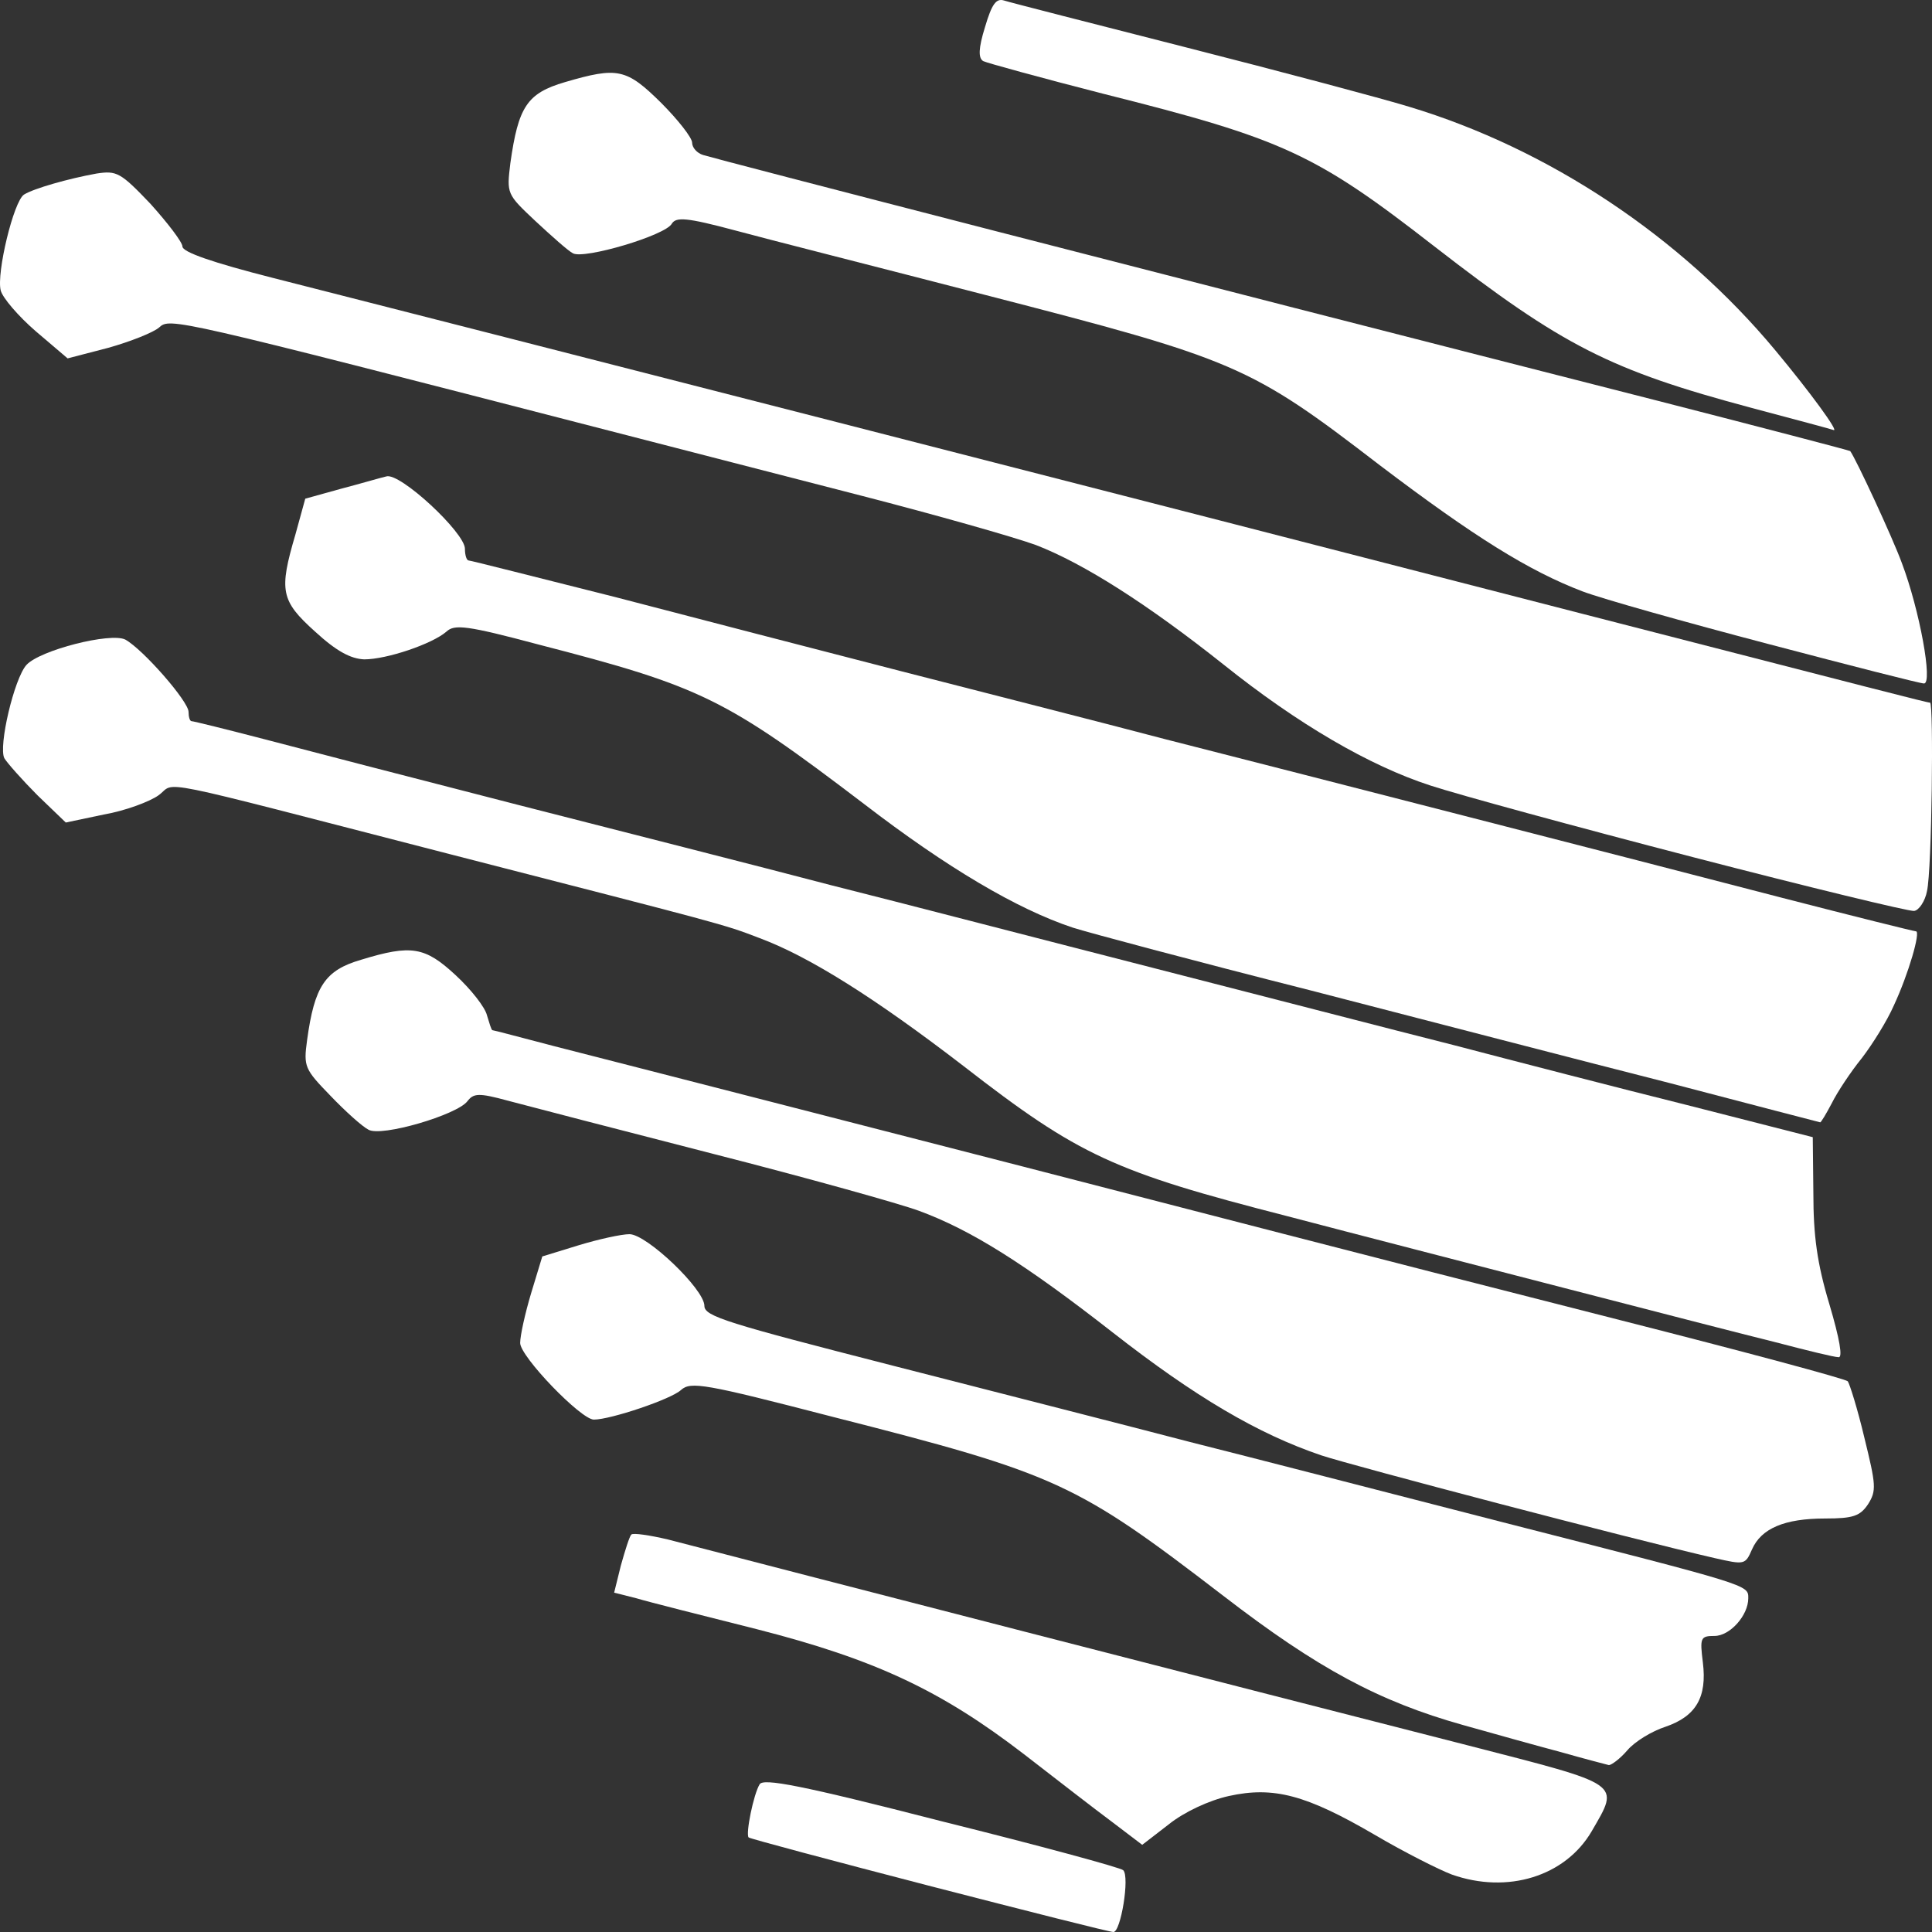
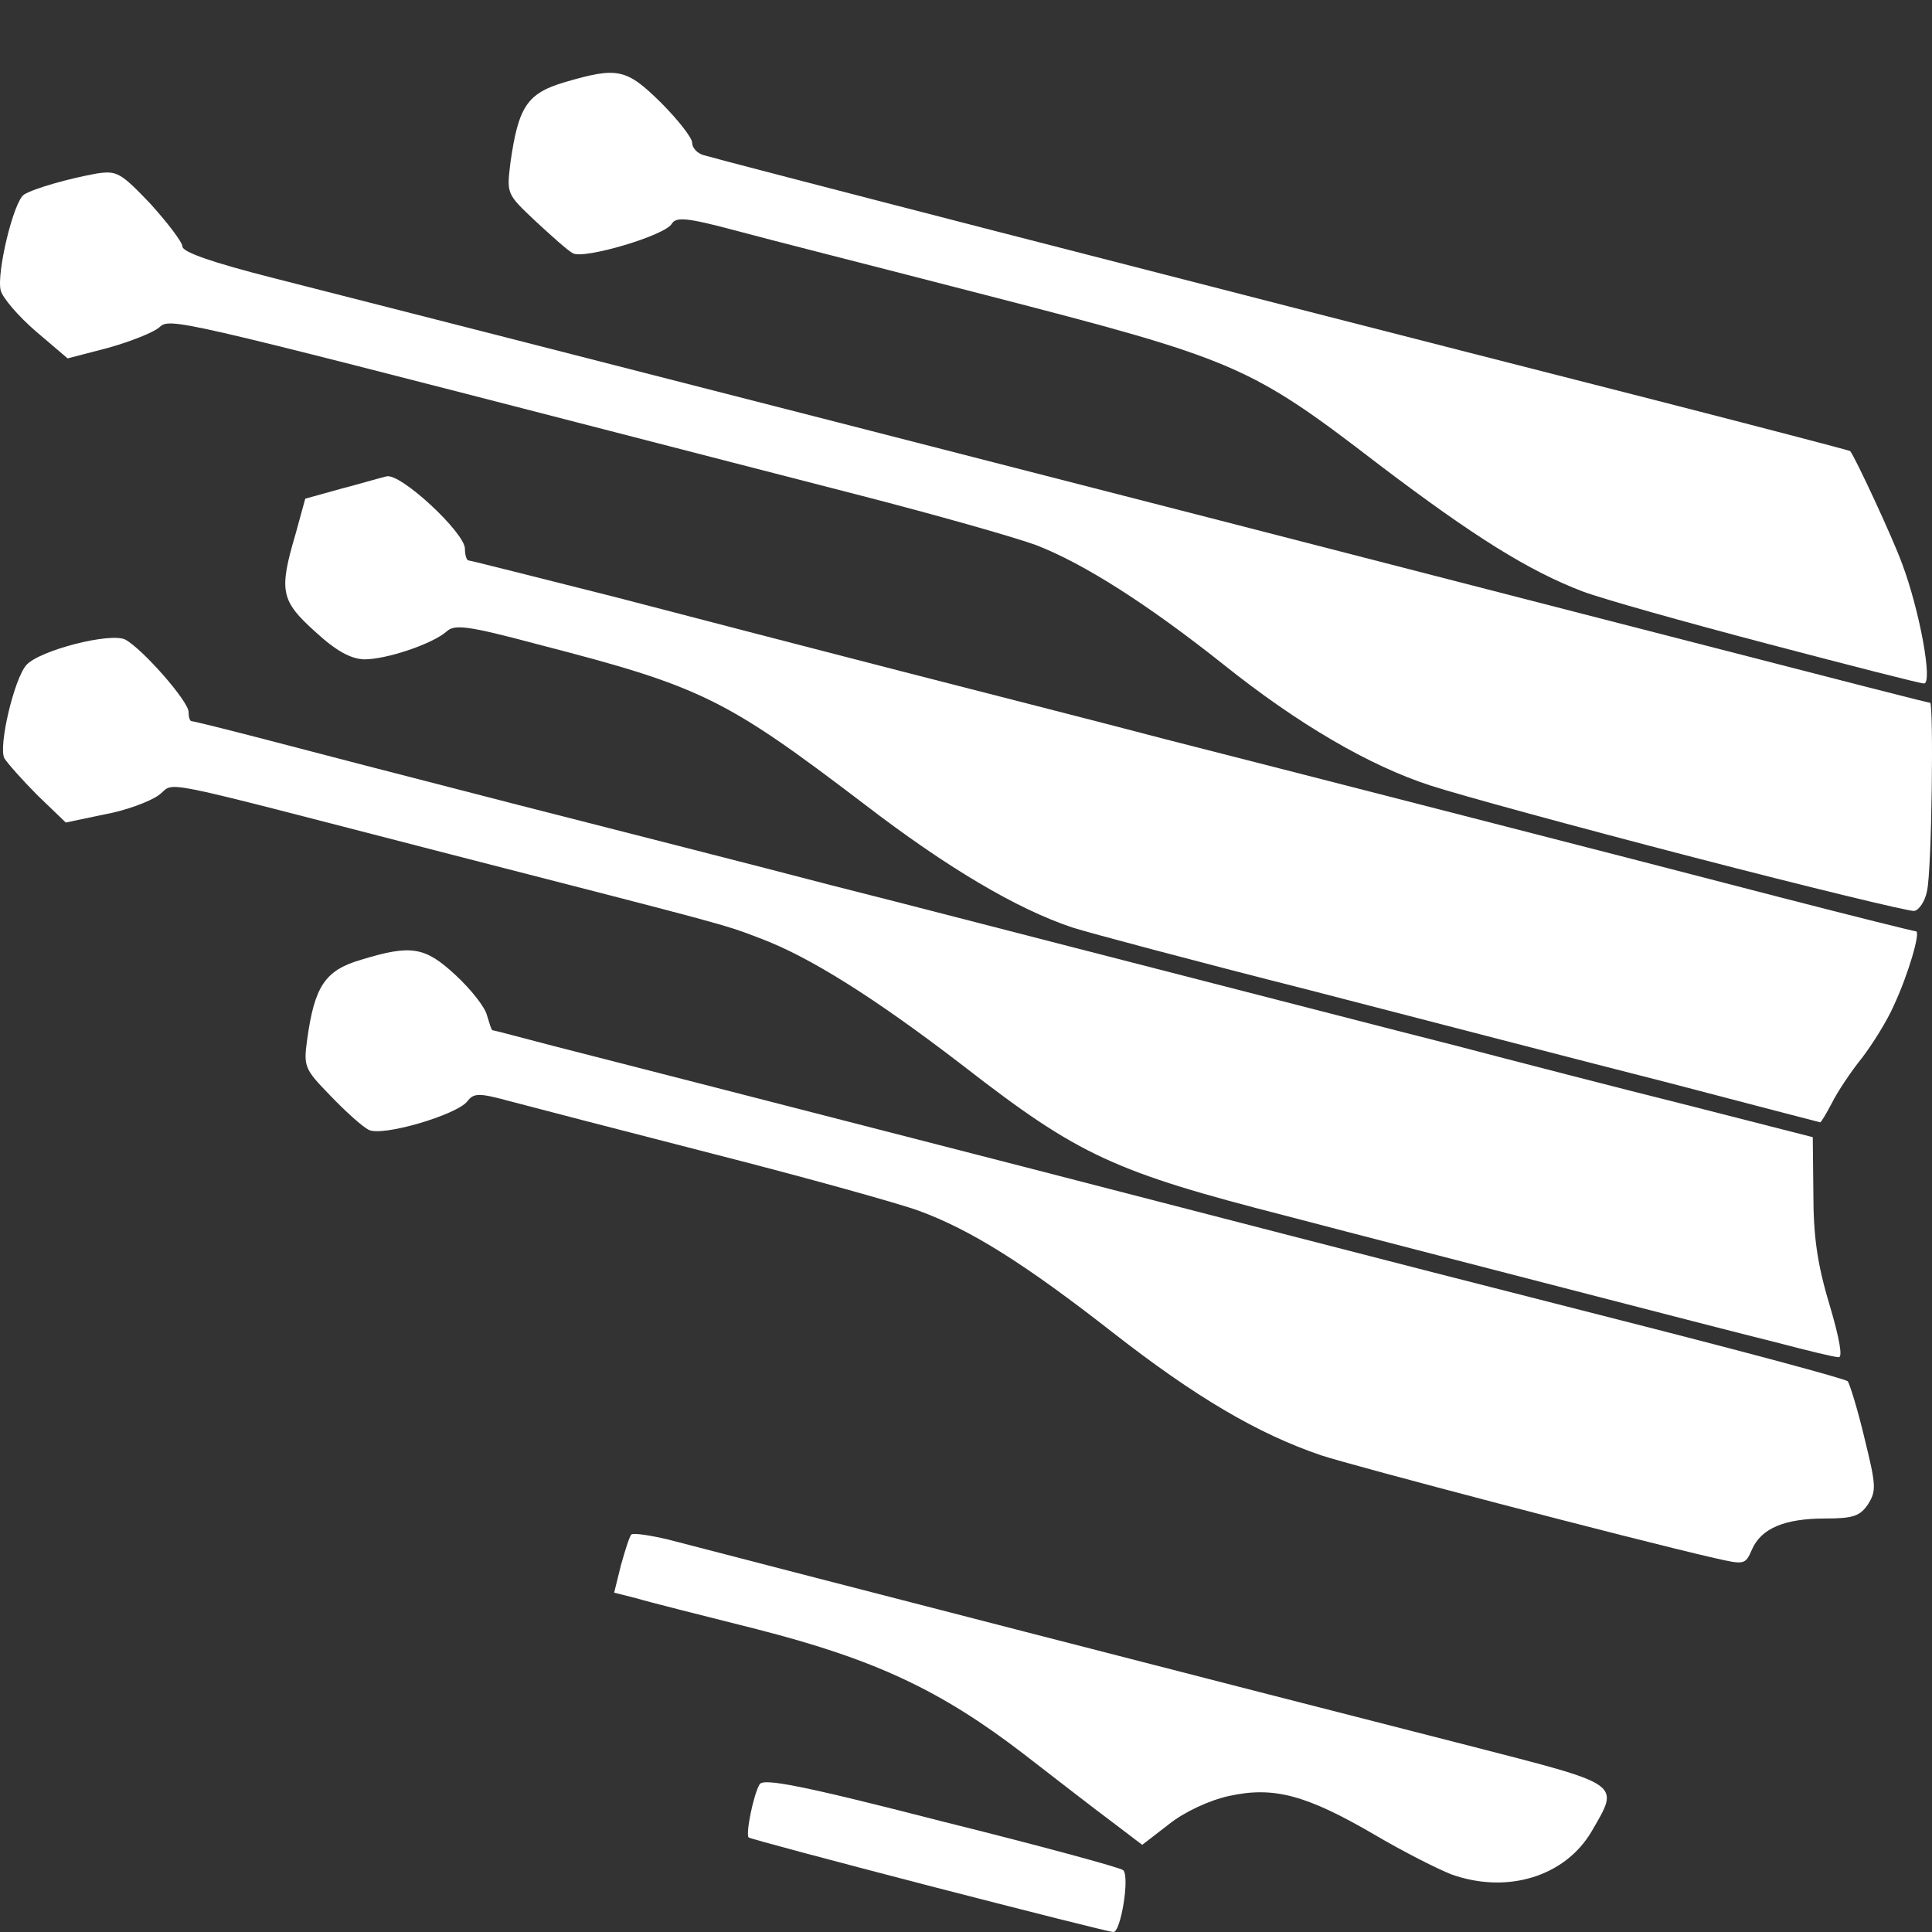
<svg xmlns="http://www.w3.org/2000/svg" width="42" height="42" viewBox="0 0 42 42" fill="none">
  <rect x="0" y="0" width="42" height="42" fill="#333333" stroke="none" />
  <path d="M20.185 40.992C18.063 40.441 16.301 39.971 16.274 39.944C16.207 39.864 16.381 39.004 16.514 38.789C16.594 38.654 17.395 38.802 20.479 39.595C22.588 40.119 24.364 40.602 24.417 40.656C24.564 40.791 24.364 42.013 24.203 42C24.123 42 22.321 41.543 20.185 40.992Z" fill="white" />
  <path d="M31.559 40.75C31.278 40.643 30.531 40.267 29.89 39.89C28.395 39.017 27.687 38.829 26.713 39.044C26.286 39.138 25.738 39.393 25.405 39.662L24.831 40.105L24.177 39.608C23.816 39.34 22.948 38.668 22.254 38.13C20.452 36.746 19.024 36.074 16.448 35.416C15.273 35.12 14.098 34.825 13.831 34.744L13.351 34.623L13.497 34.032C13.591 33.696 13.684 33.401 13.724 33.36C13.764 33.32 14.125 33.374 14.525 33.468C17.048 34.126 26.846 36.652 31.906 37.942C35.297 38.816 35.216 38.748 34.602 39.81C34.028 40.791 32.773 41.18 31.559 40.75Z" fill="white" />
-   <path d="M33.935 38.09C33.428 37.956 32.467 37.687 31.799 37.499C29.984 36.988 28.649 36.276 26.593 34.691C23.389 32.232 22.989 32.044 18.076 30.794C15.326 30.082 15.019 30.028 14.806 30.216C14.592 30.418 13.27 30.861 12.91 30.861C12.63 30.861 11.308 29.491 11.308 29.195C11.308 29.034 11.415 28.55 11.548 28.107L11.789 27.314L12.576 27.072C13.017 26.938 13.511 26.83 13.684 26.83C14.058 26.83 15.313 28.026 15.313 28.389C15.313 28.617 15.807 28.765 19.424 29.692C21.68 30.27 24.577 31.009 25.859 31.345C27.14 31.667 30.21 32.46 32.667 33.092C38.073 34.475 38.006 34.449 38.006 34.744C38.006 35.12 37.606 35.564 37.272 35.564C36.965 35.564 36.952 35.604 37.019 36.142C37.112 36.894 36.872 37.311 36.204 37.539C35.911 37.633 35.537 37.861 35.377 38.05C35.216 38.238 35.029 38.372 34.976 38.372C34.923 38.359 34.456 38.238 33.935 38.09Z" fill="white" />
  <path d="M37.272 33.871C35.403 33.441 29.423 31.869 28.729 31.64C27.34 31.17 25.979 30.364 24.19 28.967C22.281 27.475 21.106 26.736 19.972 26.32C19.571 26.172 17.555 25.607 15.5 25.083C13.457 24.559 11.442 24.035 11.041 23.928C10.4 23.753 10.294 23.767 10.16 23.941C9.933 24.237 8.291 24.721 8.011 24.559C7.877 24.492 7.504 24.156 7.183 23.82C6.623 23.243 6.596 23.189 6.676 22.611C6.836 21.442 7.063 21.093 7.851 20.864C8.945 20.529 9.239 20.582 9.906 21.2C10.24 21.509 10.547 21.899 10.587 22.074C10.641 22.248 10.681 22.396 10.707 22.396C10.734 22.396 11.335 22.557 12.056 22.745C12.79 22.934 14.792 23.444 16.514 23.888C20.132 24.815 24.297 25.89 27.928 26.83C29.329 27.193 32.627 28.039 35.27 28.711C37.913 29.383 40.116 29.974 40.169 30.028C40.209 30.082 40.383 30.633 40.529 31.251C40.783 32.285 40.796 32.406 40.609 32.702C40.436 32.957 40.289 33.011 39.675 33.011C38.794 33.011 38.287 33.226 38.087 33.683C37.94 34.019 37.926 34.019 37.272 33.871Z" fill="white" />
  <path d="M38.607 29.181C37.953 29.02 35.87 28.483 34.002 27.999C32.133 27.515 29.423 26.817 27.994 26.441C24.217 25.473 23.456 25.124 20.946 23.175C19.024 21.697 17.595 20.797 16.514 20.394C15.713 20.085 15.727 20.099 9.773 18.567C3.098 16.847 3.859 16.995 3.445 17.29C3.258 17.425 2.724 17.626 2.257 17.707L1.43 17.881L0.816 17.29C0.482 16.954 0.161 16.592 0.095 16.484C-0.039 16.229 0.308 14.751 0.575 14.455C0.869 14.133 2.404 13.743 2.724 13.904C3.112 14.119 4.099 15.248 4.099 15.476C4.099 15.584 4.126 15.678 4.166 15.678C4.206 15.678 4.914 15.853 5.741 16.068C6.556 16.283 9.039 16.927 11.241 17.492C13.444 18.056 16.514 18.835 18.049 19.239C19.598 19.628 22.748 20.448 25.058 21.039C27.367 21.63 30.317 22.396 31.599 22.719C32.88 23.055 35.163 23.646 36.671 24.022L39.408 24.721L39.421 25.943C39.421 26.857 39.501 27.462 39.768 28.349C39.995 29.114 40.062 29.517 39.969 29.504C39.875 29.504 39.275 29.356 38.607 29.181Z" fill="white" />
  <path d="M36.271 23.538C34.469 23.081 30.958 22.168 28.462 21.523C25.965 20.891 23.656 20.273 23.322 20.166C22.108 19.763 20.586 18.862 18.784 17.478C15.767 15.181 15.246 14.925 11.709 14.012C10.147 13.595 9.88 13.568 9.706 13.73C9.399 13.998 8.411 14.334 7.917 14.334C7.624 14.321 7.317 14.16 6.849 13.73C6.102 13.058 6.062 12.843 6.422 11.62L6.636 10.841L7.41 10.626C7.824 10.518 8.278 10.384 8.398 10.357C8.692 10.263 10.107 11.58 10.107 11.929C10.107 12.077 10.147 12.184 10.187 12.184C10.227 12.184 11.655 12.547 13.364 12.977C15.059 13.421 17.863 14.146 19.584 14.59C21.307 15.033 23.896 15.691 25.325 16.068C26.753 16.43 29.73 17.196 31.933 17.761C34.135 18.325 37.205 19.118 38.754 19.521C40.316 19.924 41.611 20.246 41.651 20.246C41.758 20.246 41.49 21.173 41.17 21.859C41.023 22.195 40.703 22.705 40.476 23.001C40.236 23.296 39.942 23.74 39.822 23.982C39.702 24.21 39.582 24.412 39.568 24.398C39.555 24.398 38.073 24.009 36.271 23.538Z" fill="white" />
  <path d="M36.805 18.634C34.269 17.976 31.706 17.277 31.091 17.075C29.77 16.645 28.221 15.745 26.593 14.442C24.951 13.138 23.563 12.252 22.521 11.849C22.041 11.674 20.332 11.19 18.717 10.774C17.102 10.357 14.645 9.726 13.244 9.363C3.712 6.904 3.699 6.904 3.459 7.119C3.339 7.226 2.831 7.428 2.351 7.562L1.47 7.791L0.776 7.2C0.402 6.877 0.055 6.474 0.015 6.313C-0.079 5.937 0.295 4.378 0.522 4.23C0.736 4.096 1.496 3.881 2.097 3.773C2.538 3.706 2.618 3.746 3.272 4.432C3.646 4.848 3.966 5.265 3.966 5.359C3.966 5.48 4.62 5.708 5.942 6.044C10.067 7.092 25.018 10.921 34.335 13.327C40.81 14.993 41.891 15.275 41.958 15.275C42.038 15.275 41.998 18.916 41.891 19.373C41.851 19.588 41.717 19.79 41.611 19.803C41.504 19.816 39.341 19.292 36.805 18.634Z" fill="white" />
  <path d="M38.434 13.998C36.645 13.528 34.829 13.018 34.402 12.856C33.241 12.413 32.053 11.674 29.997 10.115C27.167 7.939 26.873 7.818 21.4 6.407C19.117 5.816 16.674 5.198 15.98 5.009C14.926 4.727 14.699 4.714 14.605 4.862C14.472 5.117 12.696 5.641 12.456 5.507C12.349 5.453 11.989 5.13 11.642 4.808C11.014 4.217 11.014 4.217 11.095 3.545C11.268 2.322 11.455 2.027 12.283 1.785C13.431 1.449 13.617 1.489 14.378 2.241C14.739 2.604 15.046 2.994 15.046 3.101C15.046 3.209 15.153 3.33 15.286 3.37C15.687 3.491 24.884 5.869 36.004 8.704C38.313 9.296 40.209 9.793 40.222 9.806C40.343 9.967 41.143 11.687 41.344 12.238C41.731 13.259 42.025 14.872 41.824 14.858C41.744 14.858 40.222 14.469 38.434 13.998Z" fill="white" />
-   <path d="M38.073 8.866C35.003 8.046 33.975 7.522 31.185 5.359C28.595 3.343 27.901 3.021 23.99 2.04C22.628 1.691 21.453 1.368 21.373 1.328C21.267 1.261 21.267 1.059 21.413 0.589C21.56 0.092 21.654 -0.043 21.827 0.011C21.947 0.051 23.736 0.508 25.792 1.032C27.848 1.556 30.023 2.134 30.638 2.322C33.668 3.236 36.538 5.144 38.594 7.616C39.355 8.53 39.982 9.39 39.862 9.349C39.835 9.336 39.034 9.121 38.073 8.866Z" fill="white" />
</svg>